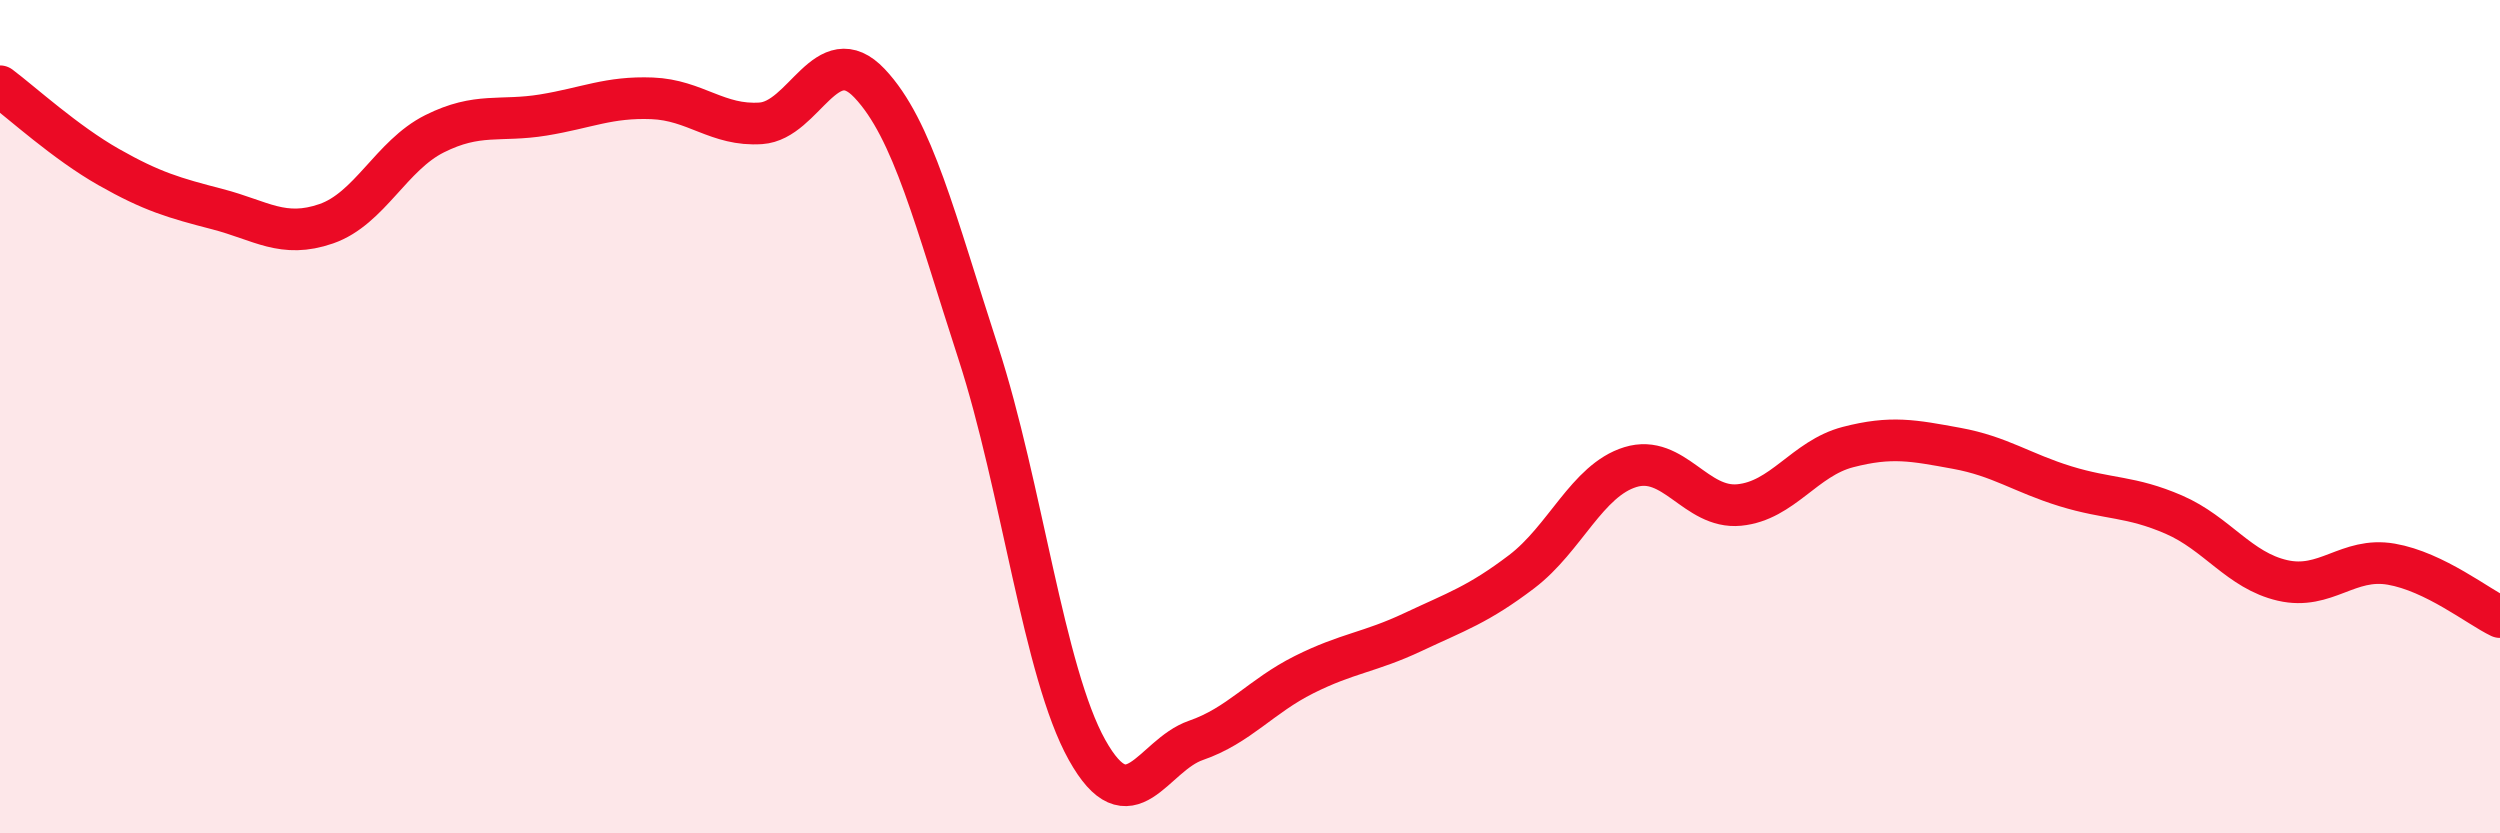
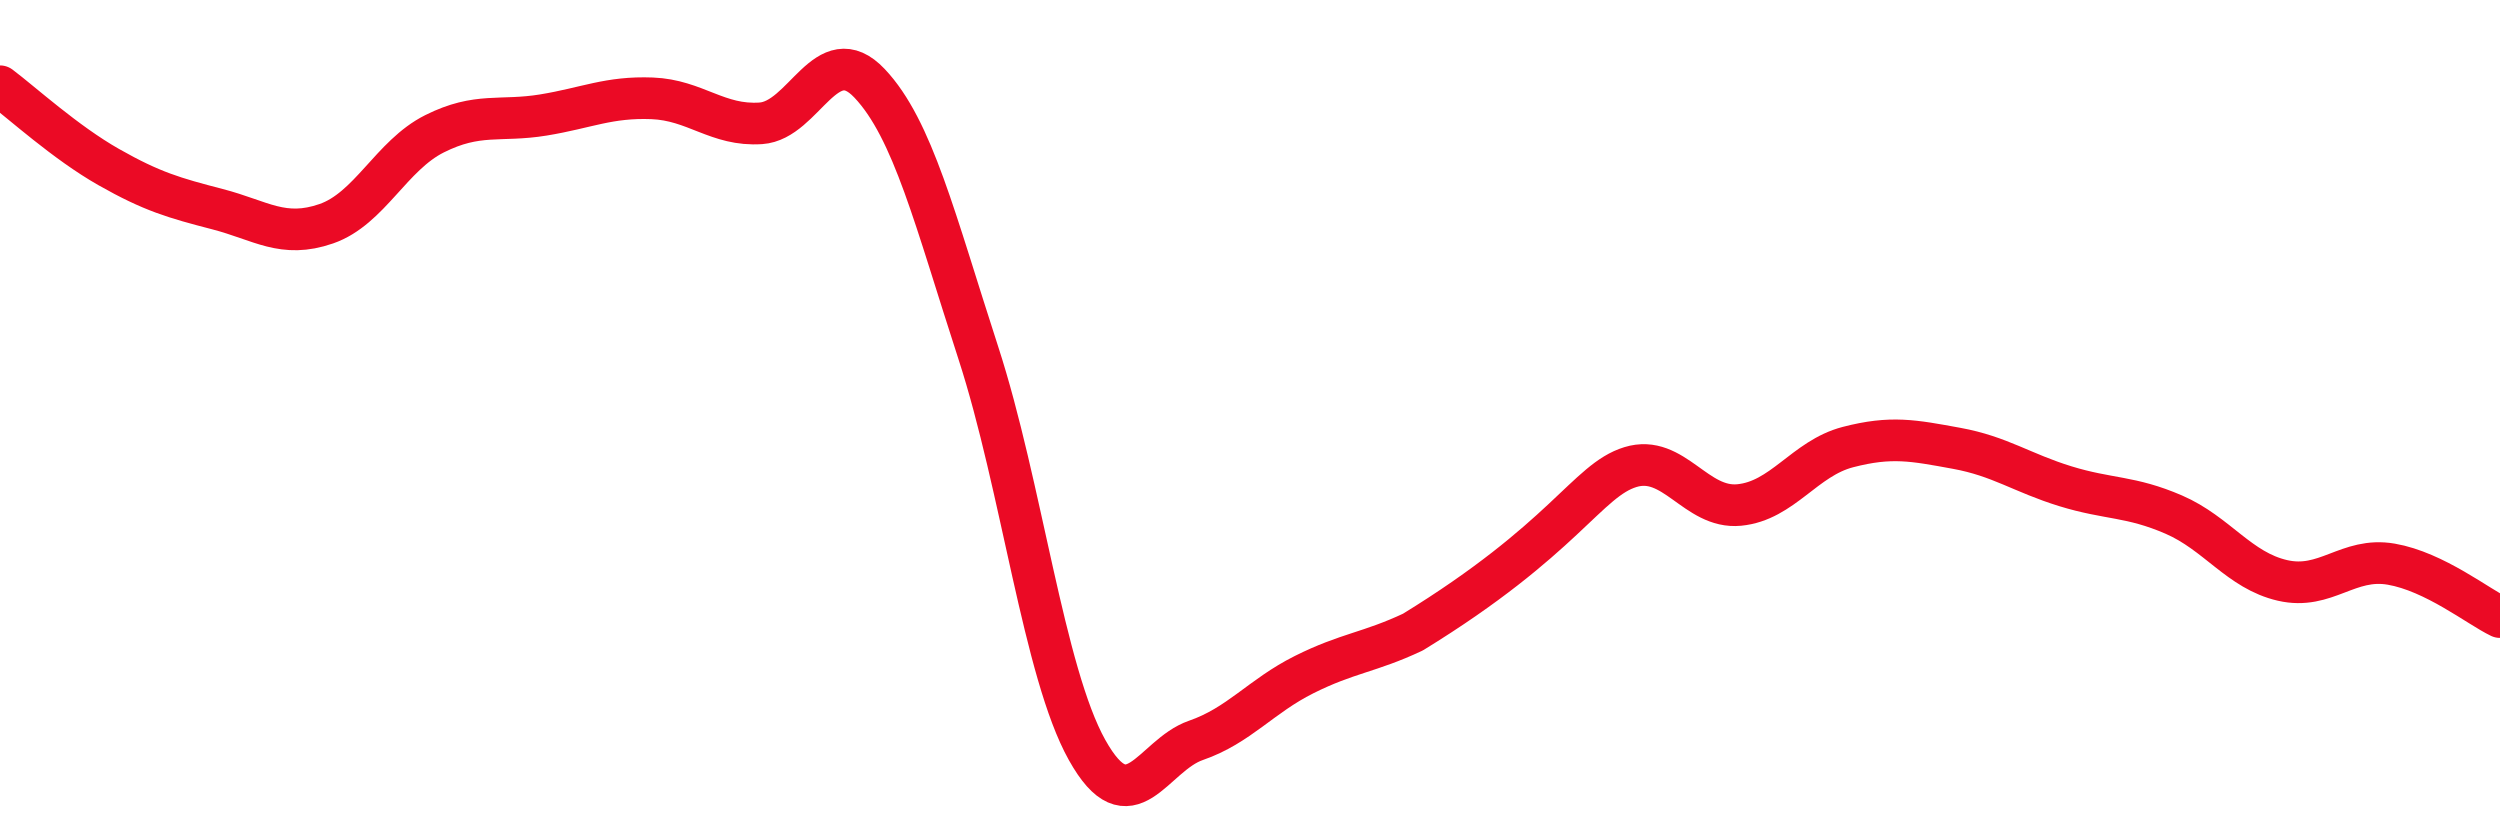
<svg xmlns="http://www.w3.org/2000/svg" width="60" height="20" viewBox="0 0 60 20">
-   <path d="M 0,2.07 C 0.52,2.46 1.57,3.42 2.61,4.01 C 3.65,4.6 4.18,4.75 5.22,5.02 C 6.26,5.29 6.79,5.73 7.83,5.37 C 8.87,5.01 9.39,3.73 10.43,3.21 C 11.47,2.69 12,2.93 13.04,2.76 C 14.08,2.59 14.61,2.32 15.65,2.36 C 16.69,2.4 17.22,3.03 18.26,2.96 C 19.3,2.89 19.83,0.9 20.87,2 C 21.91,3.1 22.44,5.27 23.48,8.47 C 24.52,11.67 25.05,16.14 26.09,18 C 27.13,19.86 27.66,18.13 28.7,17.77 C 29.74,17.41 30.26,16.71 31.3,16.19 C 32.34,15.67 32.87,15.66 33.91,15.17 C 34.95,14.68 35.48,14.51 36.52,13.72 C 37.56,12.93 38.09,11.53 39.13,11.21 C 40.17,10.89 40.7,12.22 41.74,12.12 C 42.78,12.02 43.31,11 44.35,10.73 C 45.39,10.46 45.92,10.57 46.96,10.76 C 48,10.95 48.53,11.35 49.57,11.67 C 50.61,11.99 51.13,11.9 52.17,12.35 C 53.21,12.8 53.74,13.69 54.78,13.93 C 55.82,14.17 56.35,13.36 57.39,13.54 C 58.43,13.72 59.48,14.56 60,14.81L60 20L0 20Z" fill="#EB0A25" opacity="0.1" stroke-linecap="round" stroke-linejoin="round" />
-   <path d="M 0,2.07 C 0.52,2.46 1.57,3.42 2.61,4.01 C 3.65,4.6 4.18,4.75 5.22,5.02 C 6.26,5.29 6.79,5.73 7.83,5.37 C 8.87,5.01 9.39,3.73 10.43,3.21 C 11.47,2.69 12,2.93 13.04,2.76 C 14.08,2.59 14.61,2.32 15.65,2.36 C 16.69,2.4 17.22,3.03 18.26,2.96 C 19.3,2.89 19.83,0.9 20.87,2 C 21.91,3.1 22.44,5.27 23.48,8.47 C 24.52,11.67 25.05,16.14 26.09,18 C 27.13,19.86 27.66,18.13 28.7,17.77 C 29.74,17.41 30.26,16.71 31.3,16.19 C 32.34,15.67 32.87,15.66 33.91,15.17 C 34.95,14.68 35.48,14.51 36.52,13.72 C 37.56,12.93 38.09,11.53 39.13,11.21 C 40.17,10.89 40.7,12.22 41.74,12.12 C 42.78,12.02 43.31,11 44.35,10.73 C 45.39,10.46 45.92,10.57 46.96,10.76 C 48,10.95 48.53,11.35 49.57,11.67 C 50.61,11.99 51.13,11.9 52.17,12.35 C 53.21,12.8 53.74,13.69 54.78,13.93 C 55.82,14.17 56.35,13.36 57.39,13.54 C 58.43,13.72 59.48,14.56 60,14.81" stroke="#EB0A25" stroke-width="1" fill="none" stroke-linecap="round" stroke-linejoin="round" />
+   <path d="M 0,2.07 C 0.52,2.46 1.57,3.42 2.61,4.01 C 3.65,4.6 4.18,4.75 5.22,5.02 C 6.26,5.29 6.79,5.73 7.83,5.37 C 8.87,5.01 9.39,3.73 10.43,3.21 C 11.47,2.69 12,2.93 13.04,2.76 C 14.08,2.59 14.61,2.32 15.65,2.36 C 16.69,2.4 17.22,3.03 18.26,2.96 C 19.3,2.89 19.83,0.9 20.87,2 C 21.91,3.1 22.44,5.27 23.48,8.47 C 24.52,11.67 25.05,16.14 26.09,18 C 27.13,19.86 27.66,18.13 28.7,17.77 C 29.74,17.41 30.26,16.71 31.3,16.19 C 32.34,15.67 32.87,15.66 33.91,15.17 C 37.56,12.93 38.09,11.53 39.13,11.21 C 40.17,10.89 40.7,12.22 41.74,12.12 C 42.78,12.02 43.31,11 44.35,10.73 C 45.39,10.46 45.92,10.57 46.96,10.76 C 48,10.95 48.53,11.35 49.57,11.67 C 50.61,11.99 51.13,11.9 52.17,12.35 C 53.21,12.8 53.74,13.69 54.78,13.93 C 55.82,14.17 56.35,13.36 57.39,13.54 C 58.43,13.72 59.48,14.56 60,14.81" stroke="#EB0A25" stroke-width="1" fill="none" stroke-linecap="round" stroke-linejoin="round" />
</svg>